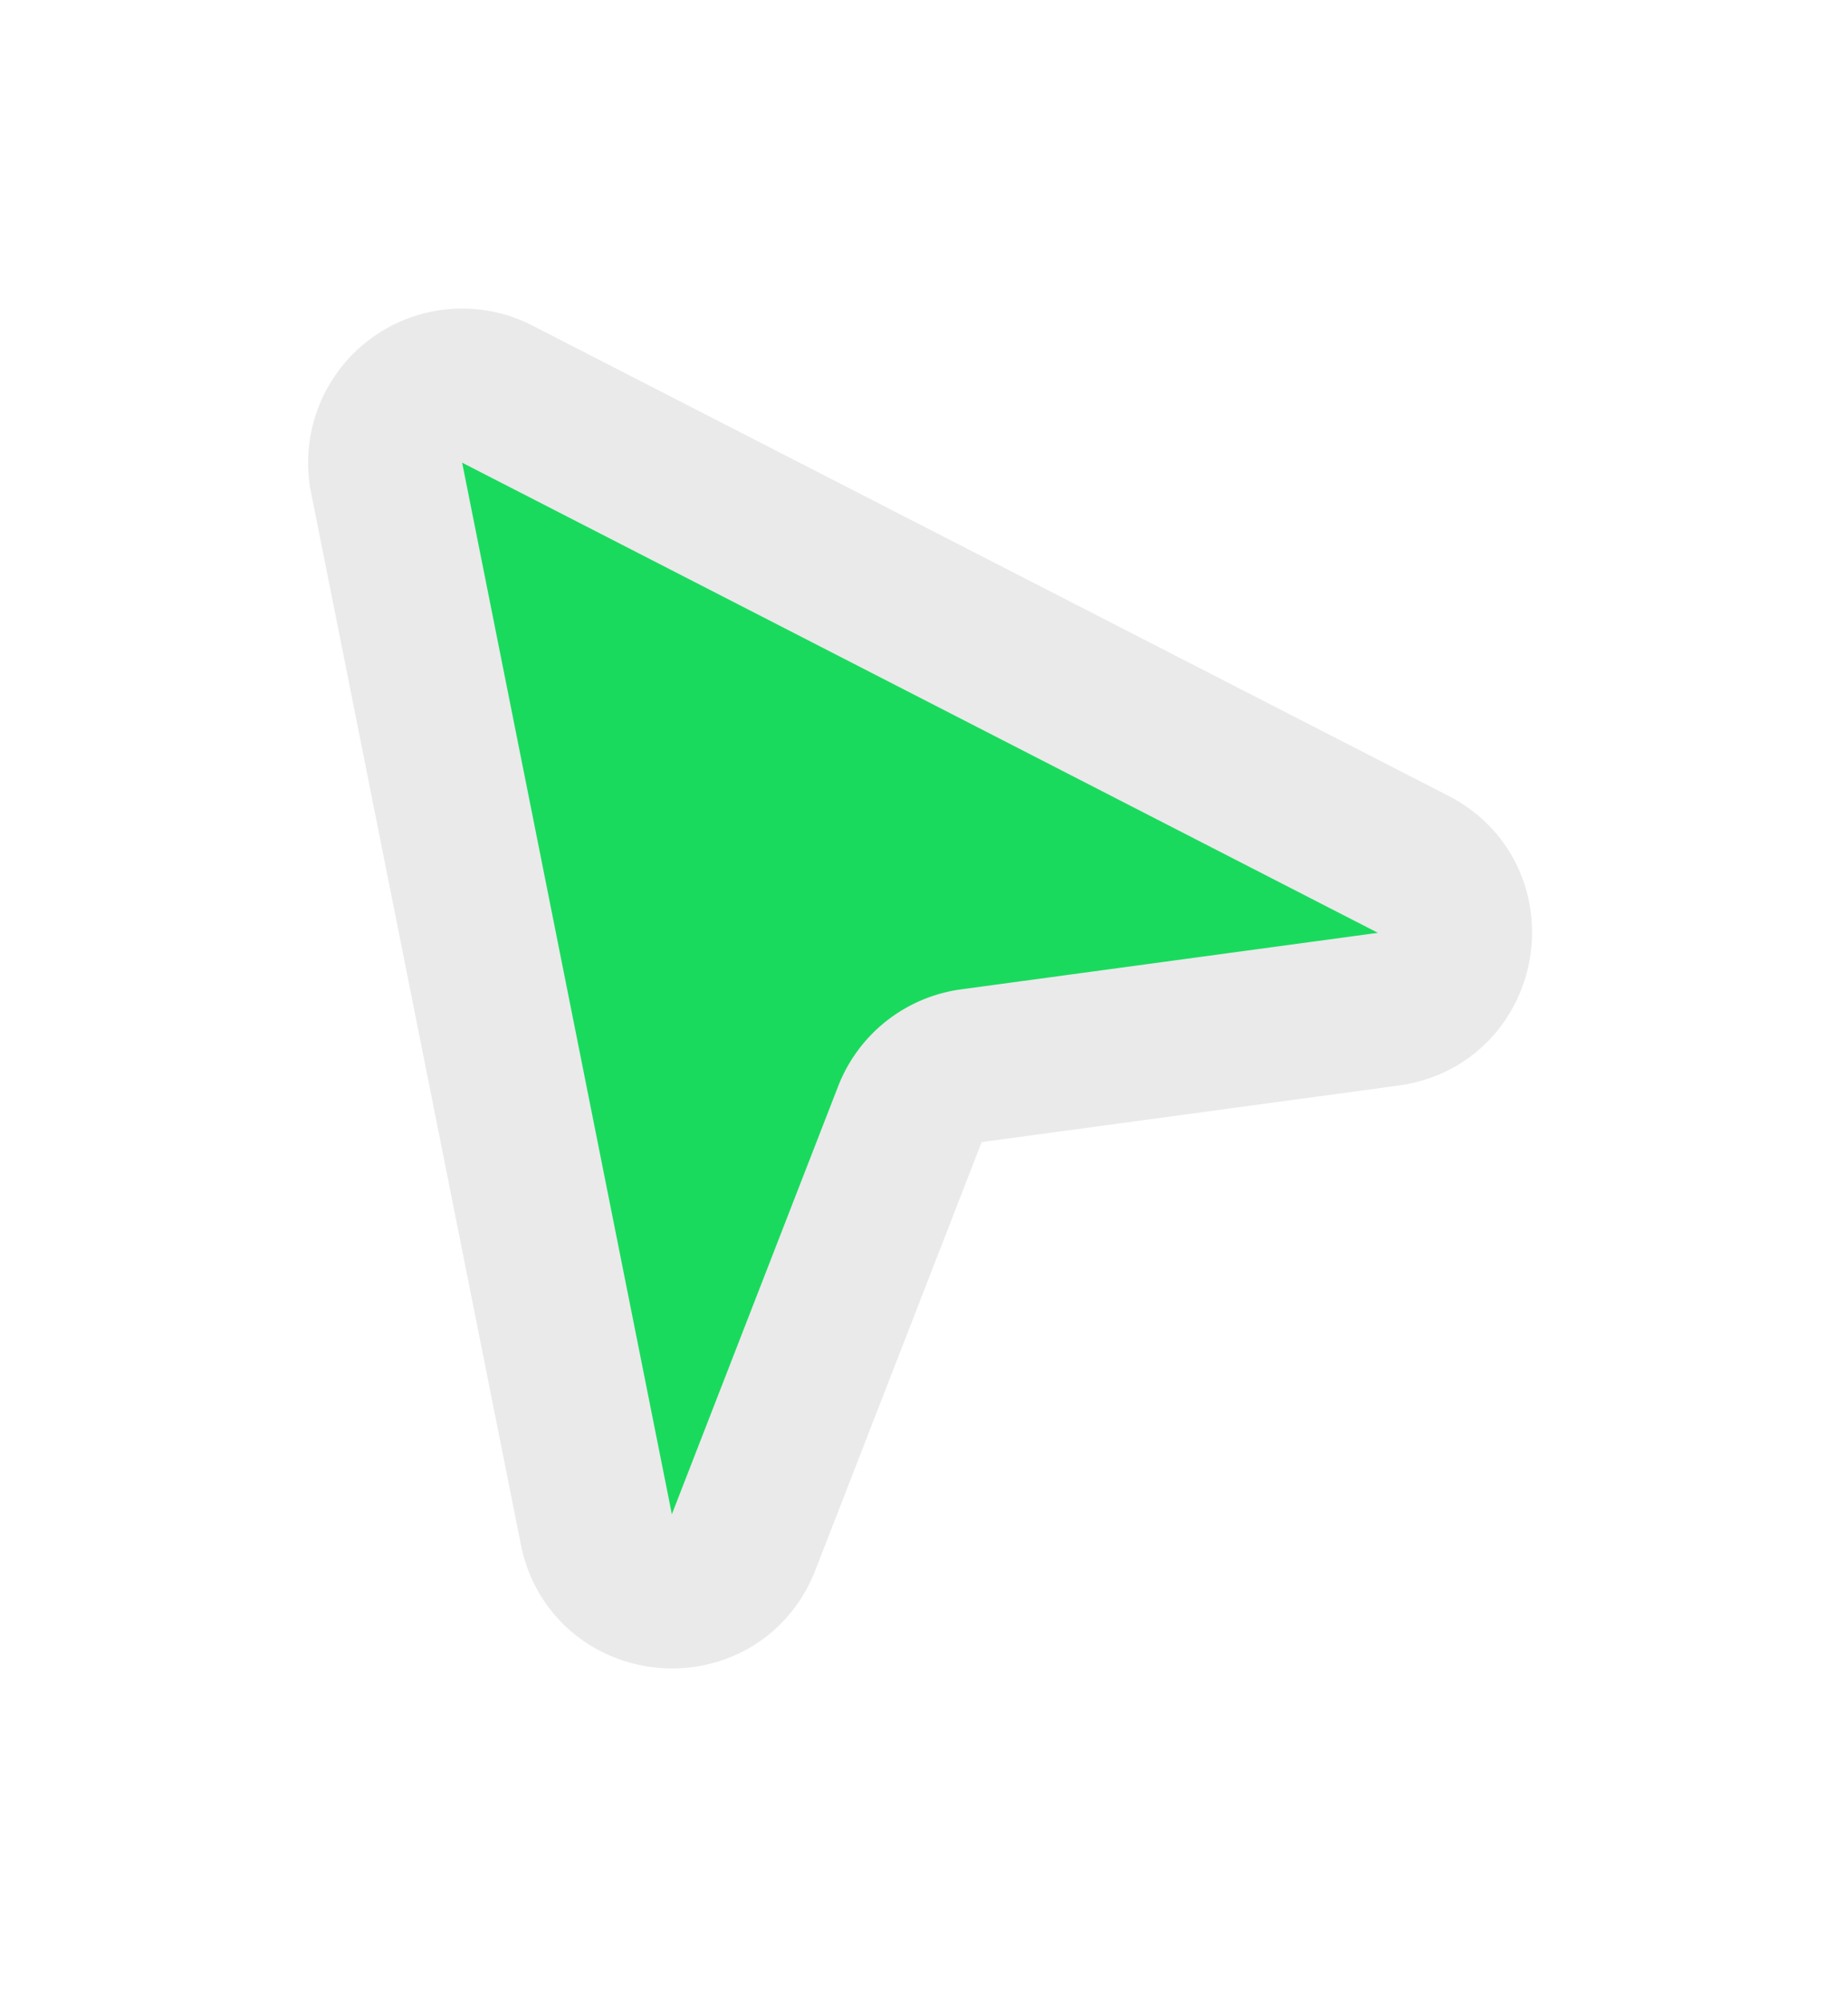
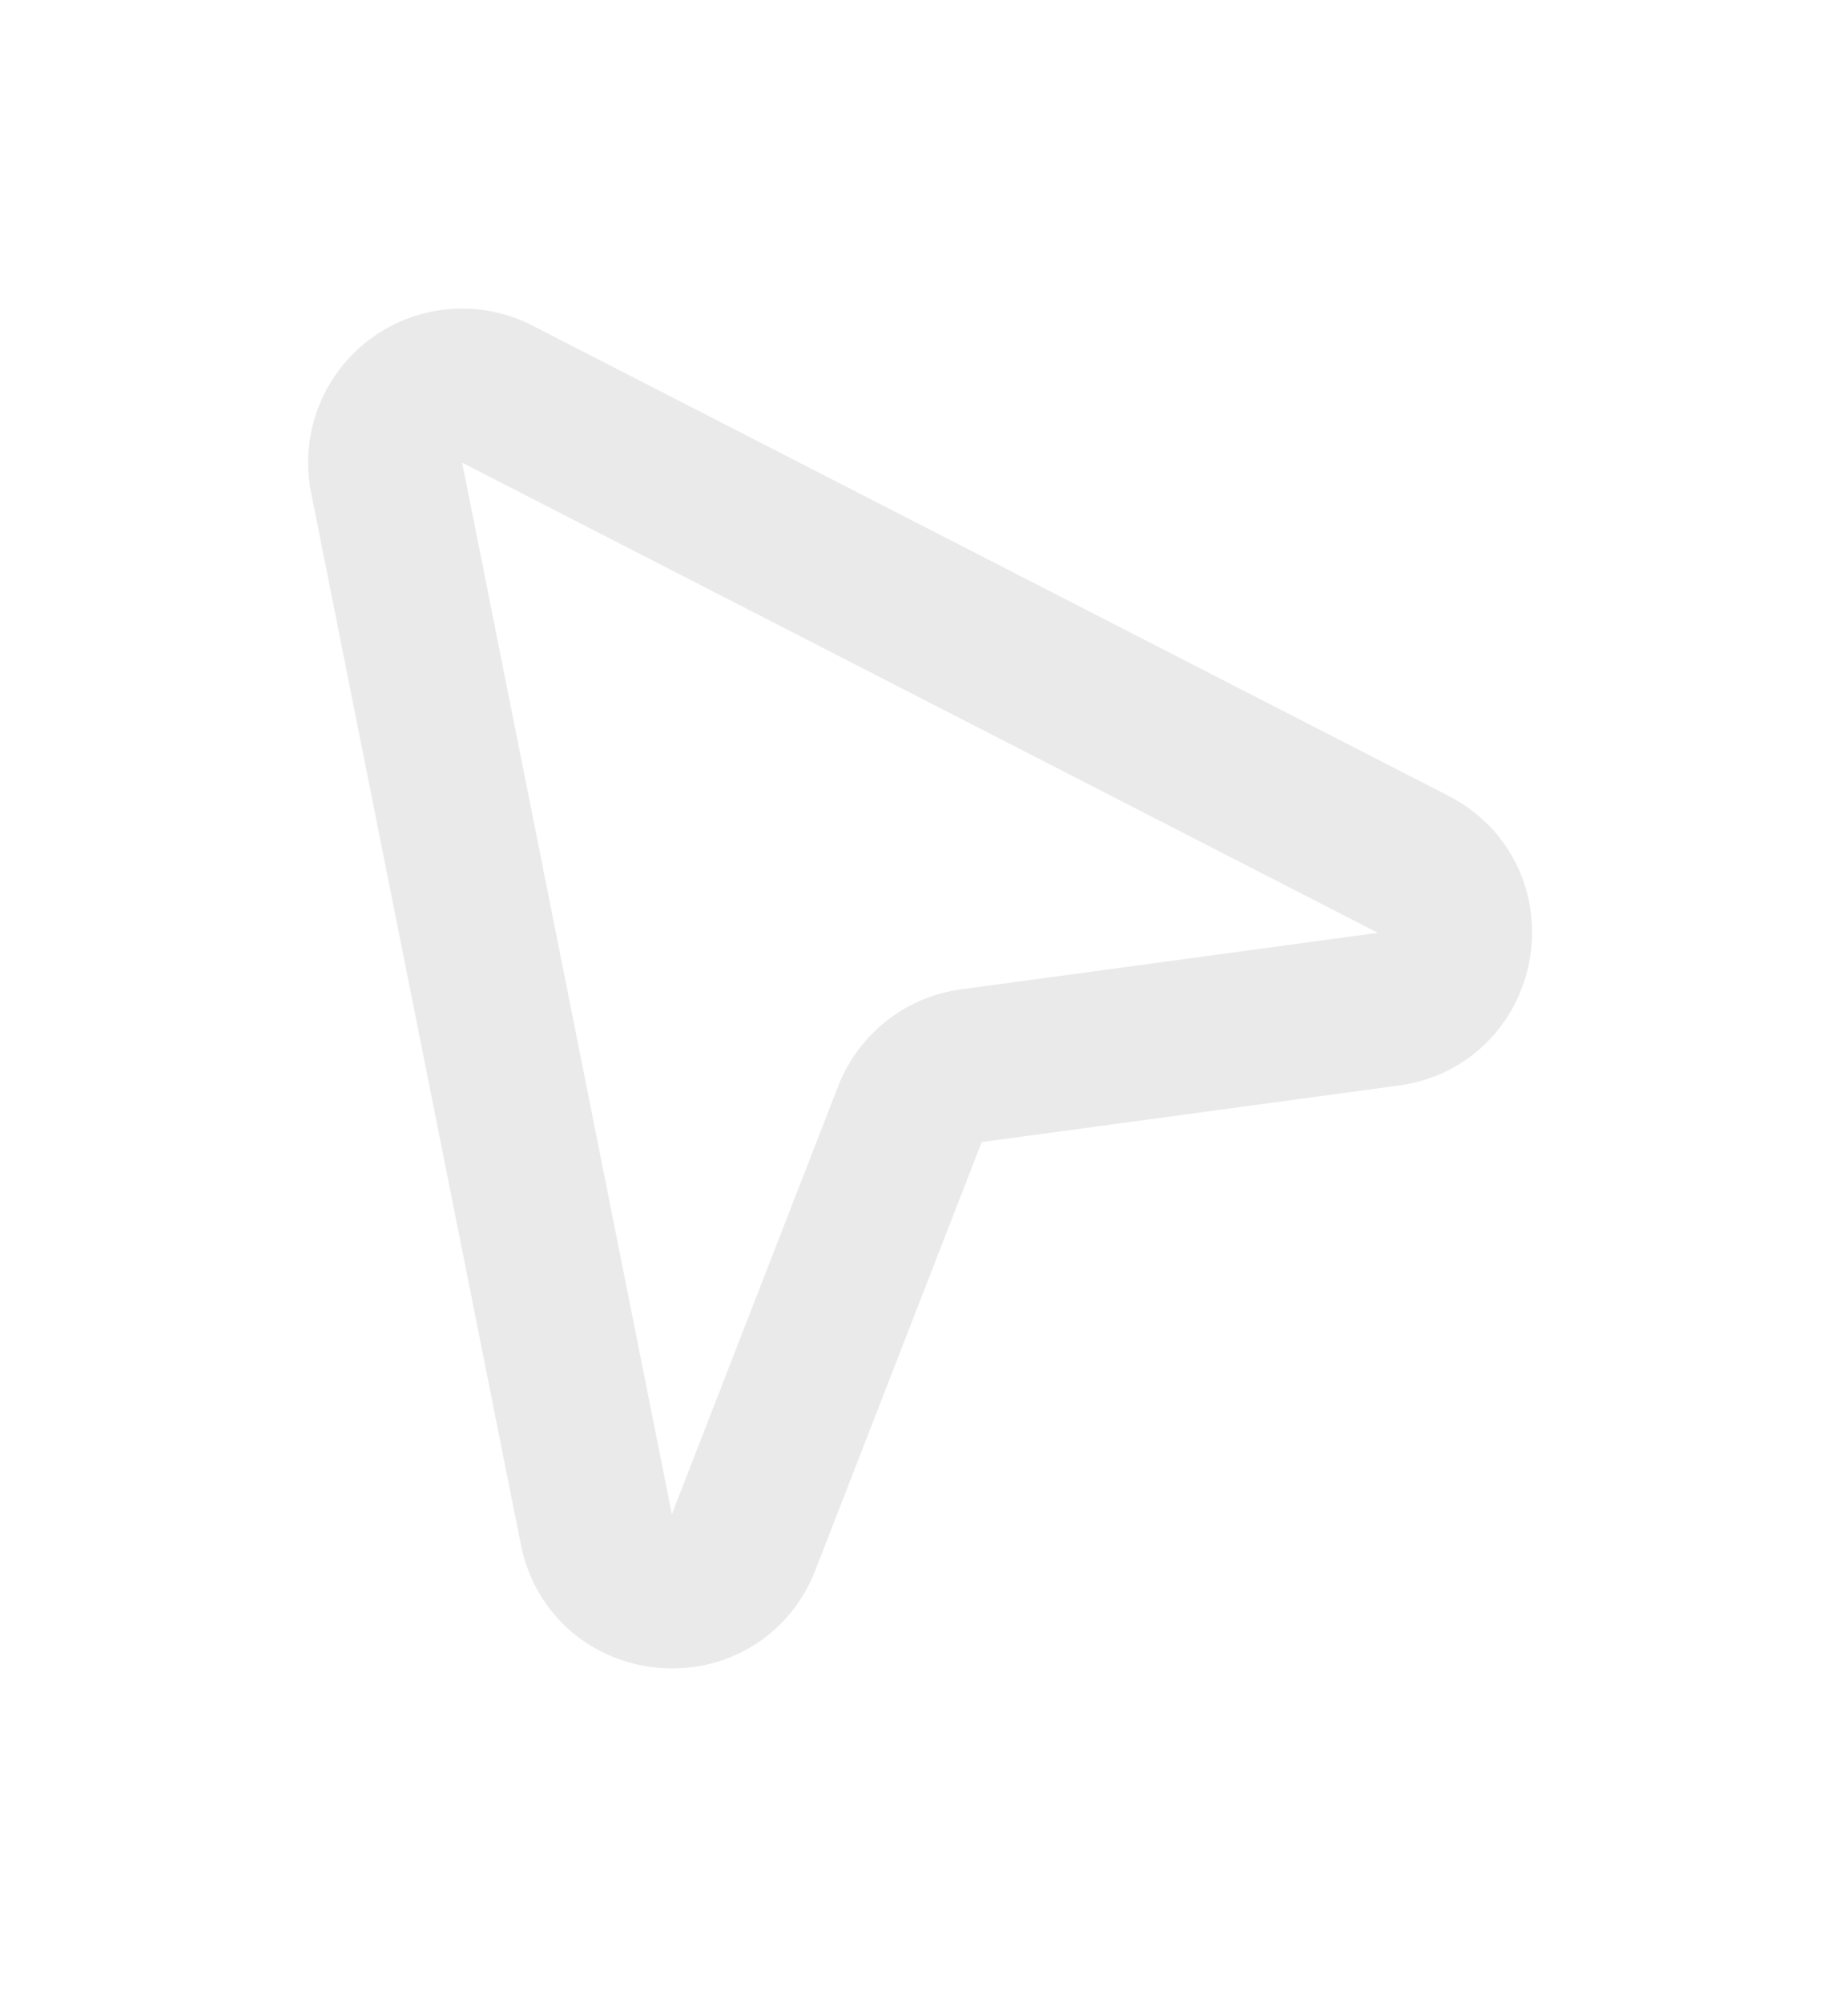
<svg xmlns="http://www.w3.org/2000/svg" width="24" height="26" fill="none">
  <g filter="url(#a)">
-     <path fill="#1ADA5E" d="m5.021 2.2 2.724 13.65c.195.98 1.55 1.099 1.912.167l2.16-5.556a1 1 0 0 1 .798-.629l5.415-.734c.97-.131 1.194-1.434.323-1.88L6.458 1.115A1 1 0 0 0 5.021 2.2Z" />
    <path stroke="#EAEAEA" stroke-width="2" d="m5.021 2.2 2.724 13.65c.195.98 1.55 1.099 1.912.167l2.16-5.556a1 1 0 0 1 .798-.629l5.415-.734c.97-.131 1.194-1.434.323-1.88L6.458 1.115A1 1 0 0 0 5.021 2.2Z" />
  </g>
  <defs>
    <filter id="a" width="23.898" height="25.654" x="0" y="0" color-interpolation-filters="sRGB" filterUnits="userSpaceOnUse">
      <feFlood flood-opacity="0" result="BackgroundImageFix" />
      <feColorMatrix in="SourceAlpha" result="hardAlpha" values="0 0 0 0 0 0 0 0 0 0 0 0 0 0 0 0 0 0 127 0" />
      <feOffset dy="4" />
      <feGaussianBlur stdDeviation="2" />
      <feComposite in2="hardAlpha" operator="out" />
      <feColorMatrix values="0 0 0 0 0 0 0 0 0 0 0 0 0 0 0 0 0 0 0.2 0" />
      <feBlend in2="BackgroundImageFix" result="effect1_dropShadow_852_6368" />
      <feBlend in="SourceGraphic" in2="effect1_dropShadow_852_6368" result="shape" />
    </filter>
  </defs>
</svg>